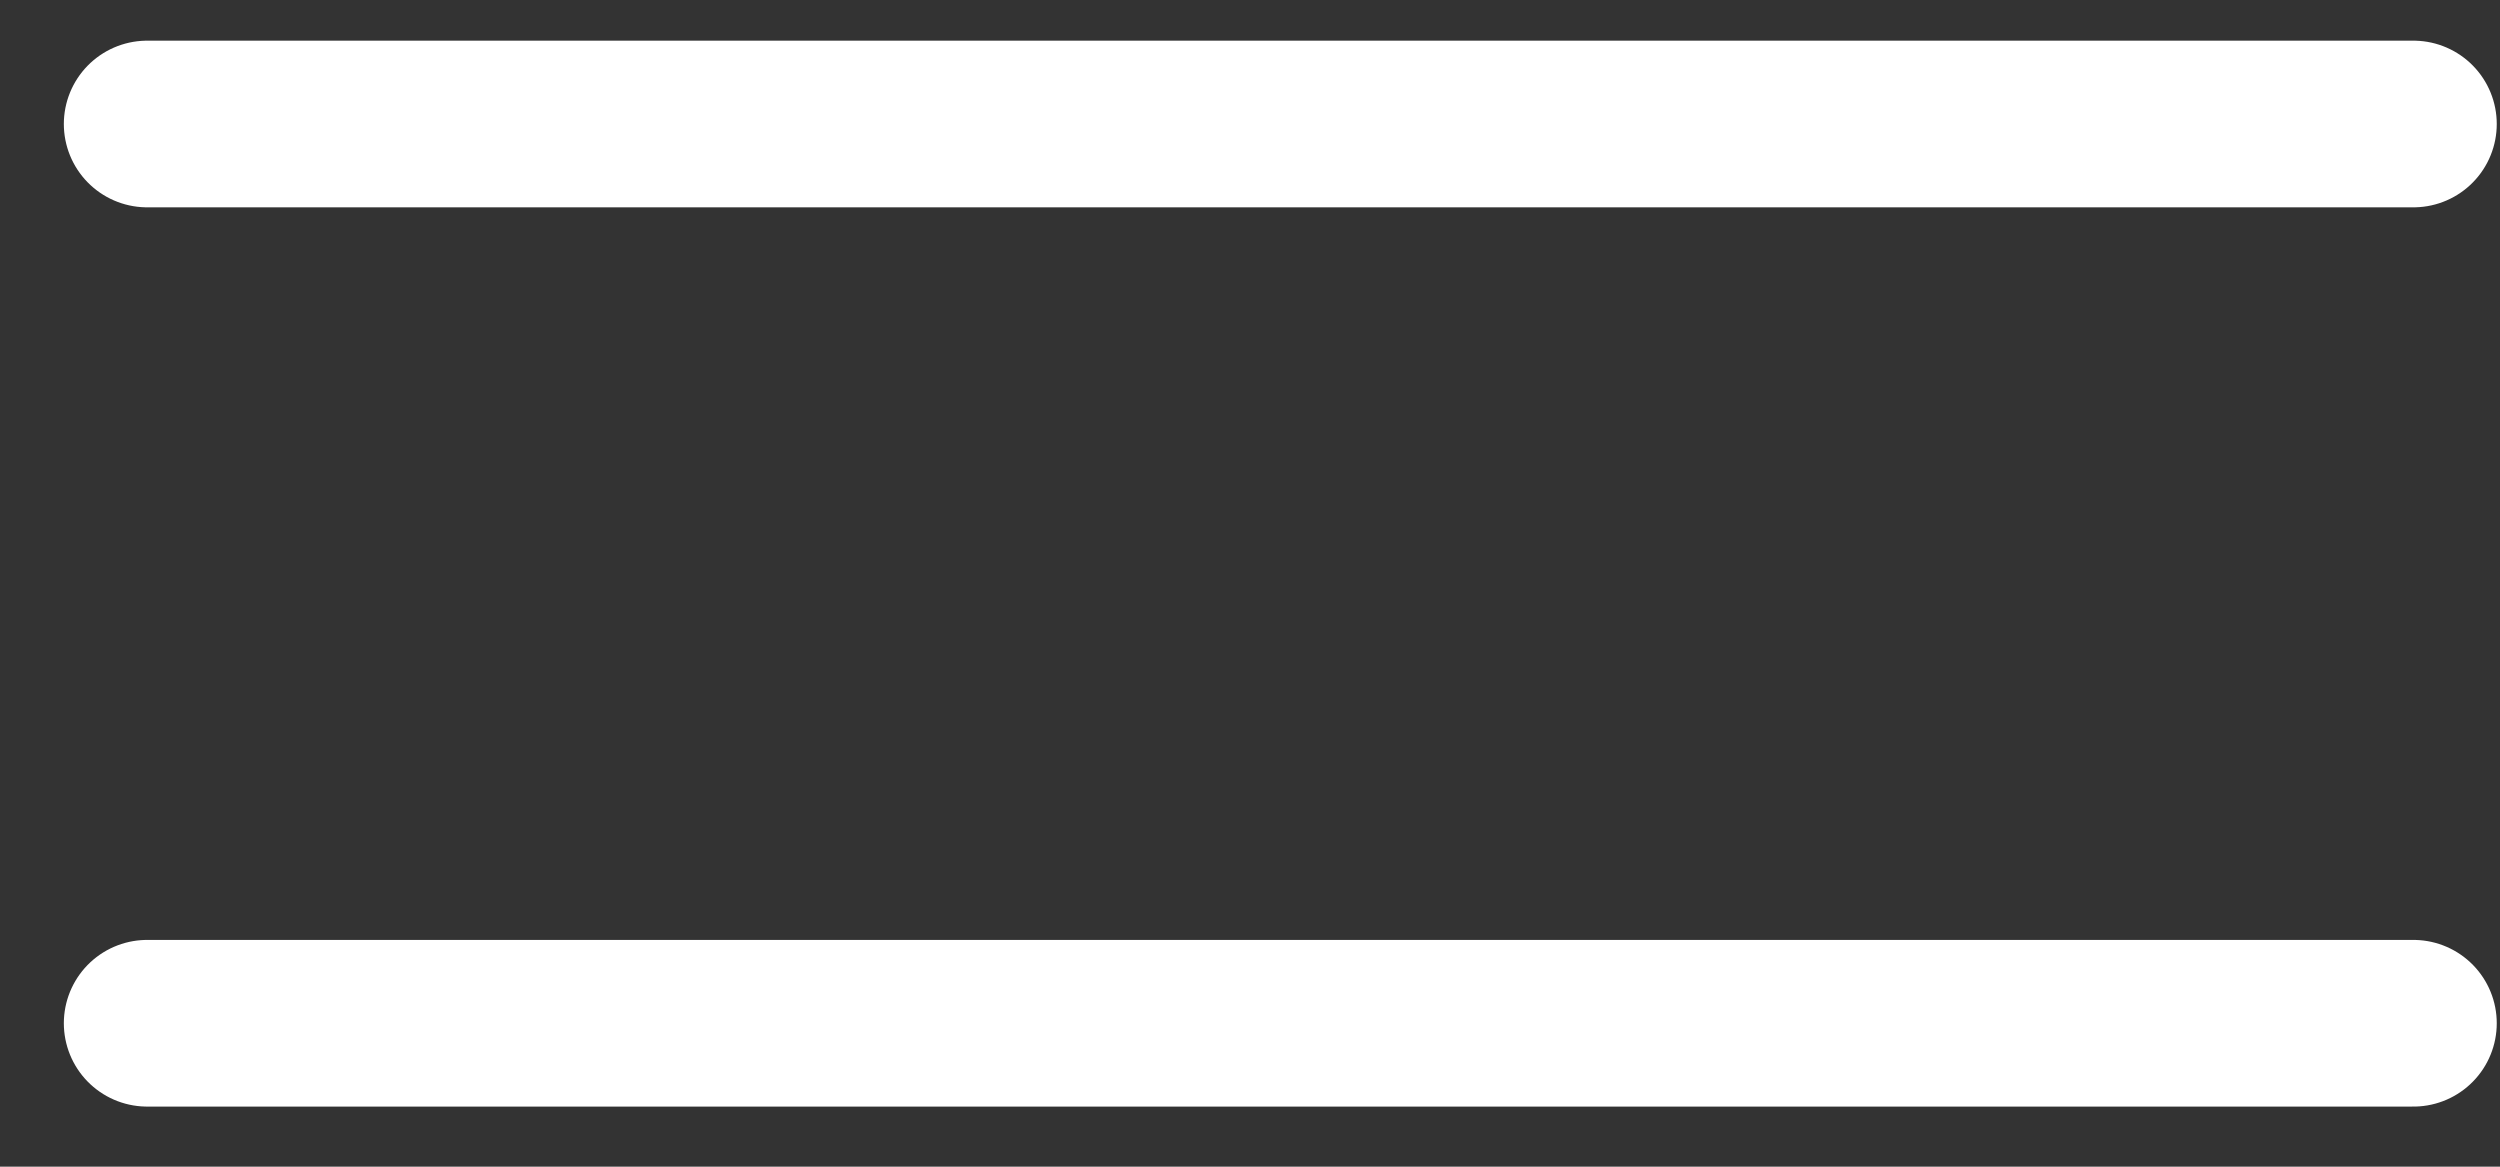
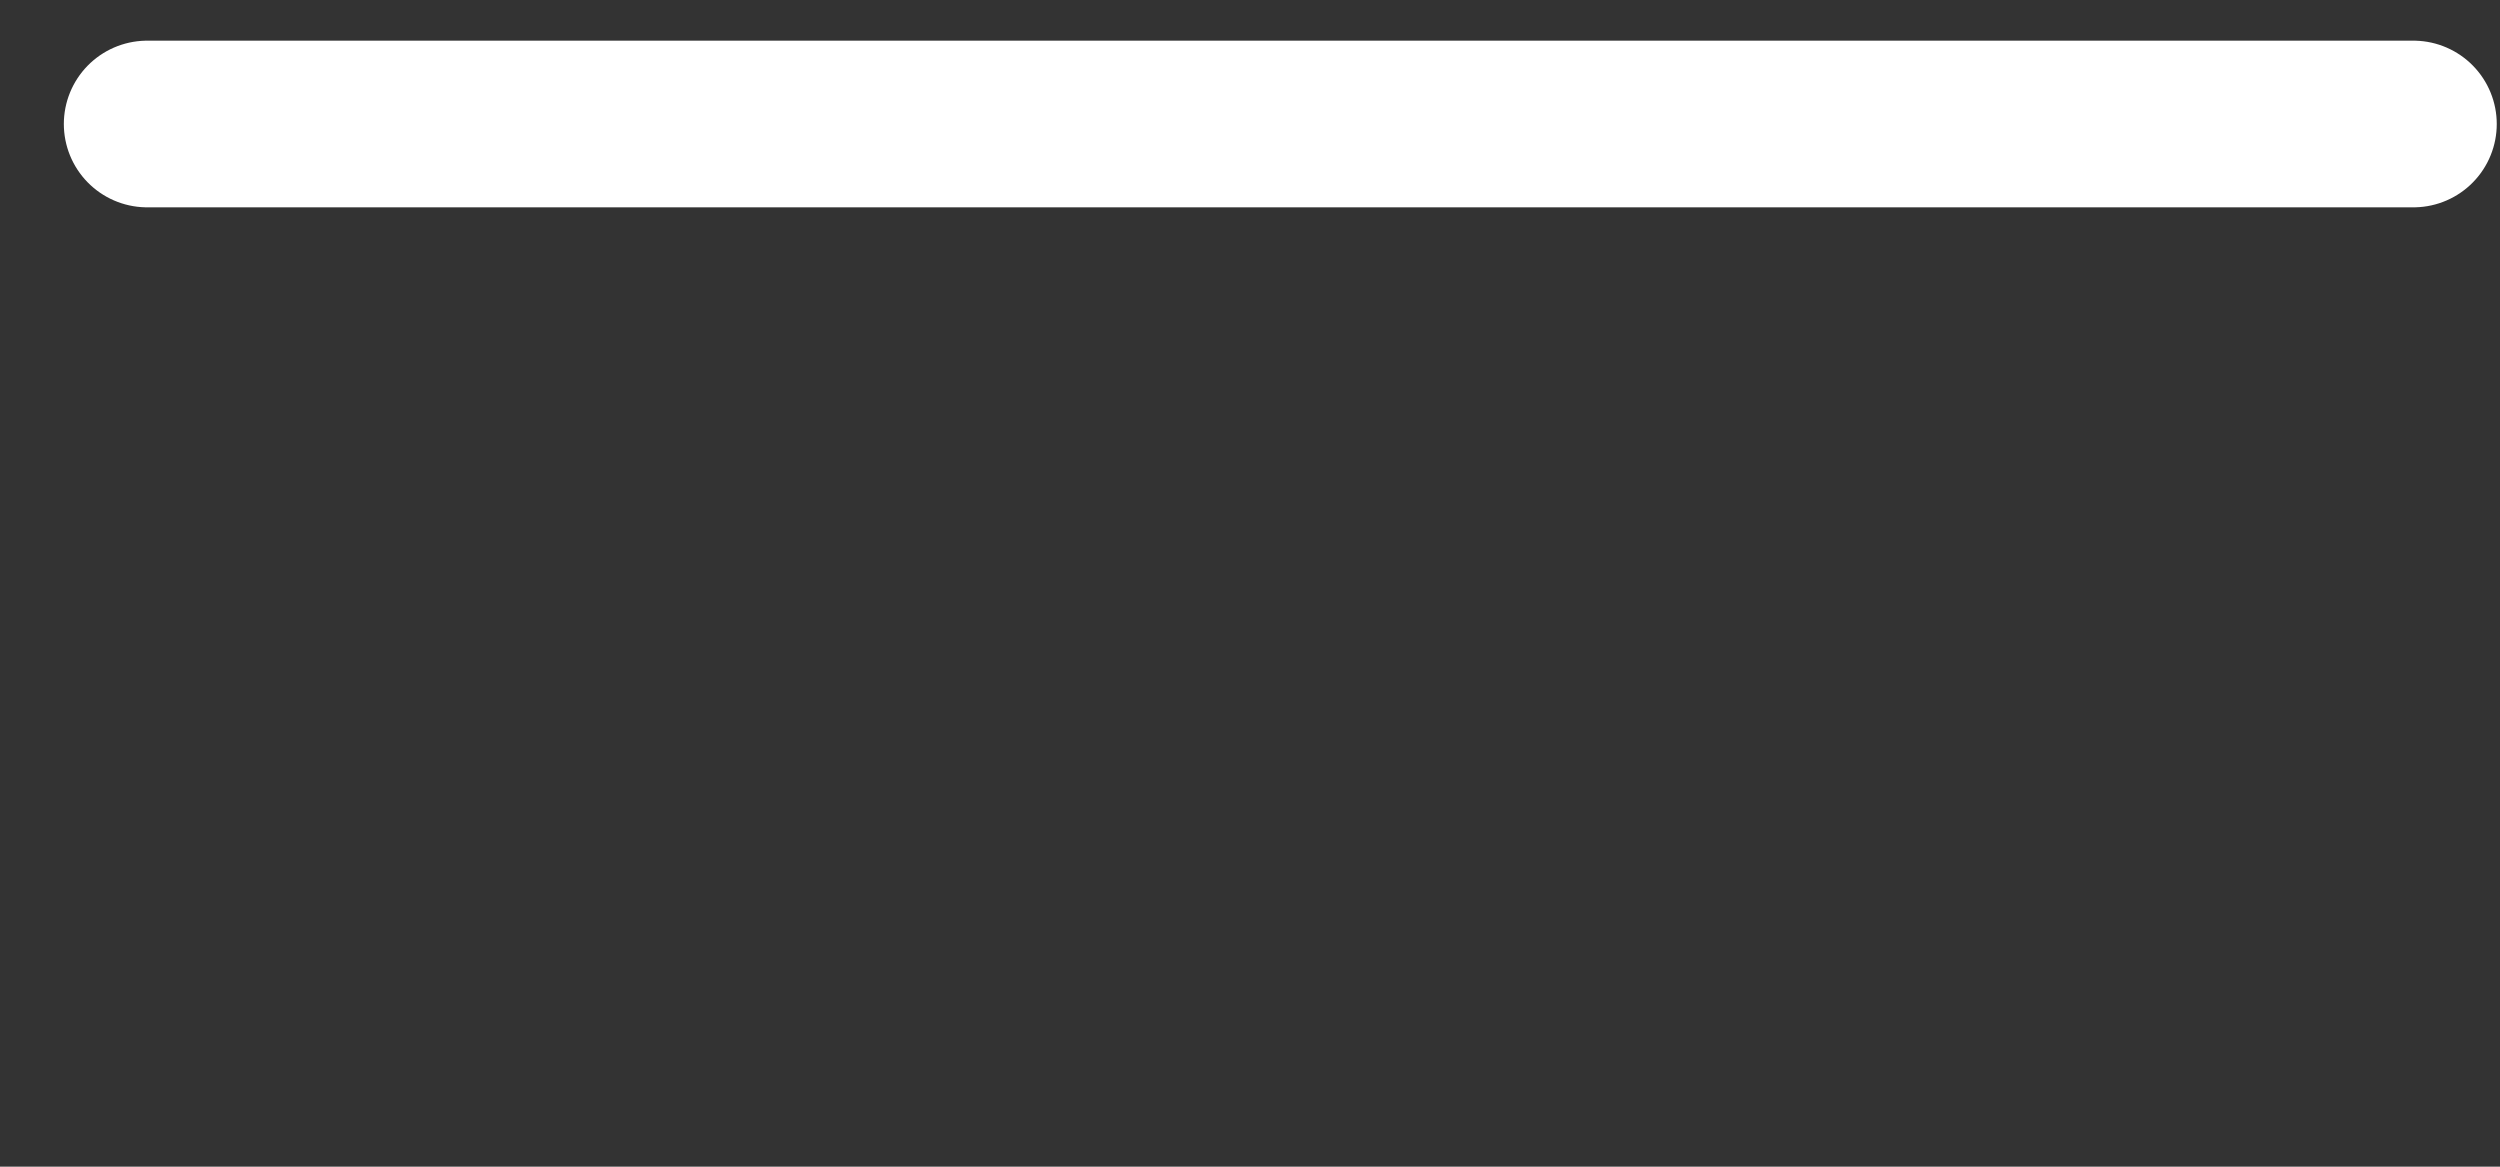
<svg xmlns="http://www.w3.org/2000/svg" width="30" height="14" viewBox="0 0 30 14" fill="none">
  <rect x="0" y="0" width="30" height="14" fill="#333333" stroke="none" />
  <path d="M1.766 1.488H28.961" stroke="white" stroke-width="2" stroke-linecap="round" />
-   <path d="M1.766 12.279H28.961" stroke="white" stroke-width="2" stroke-linecap="round" />
</svg>